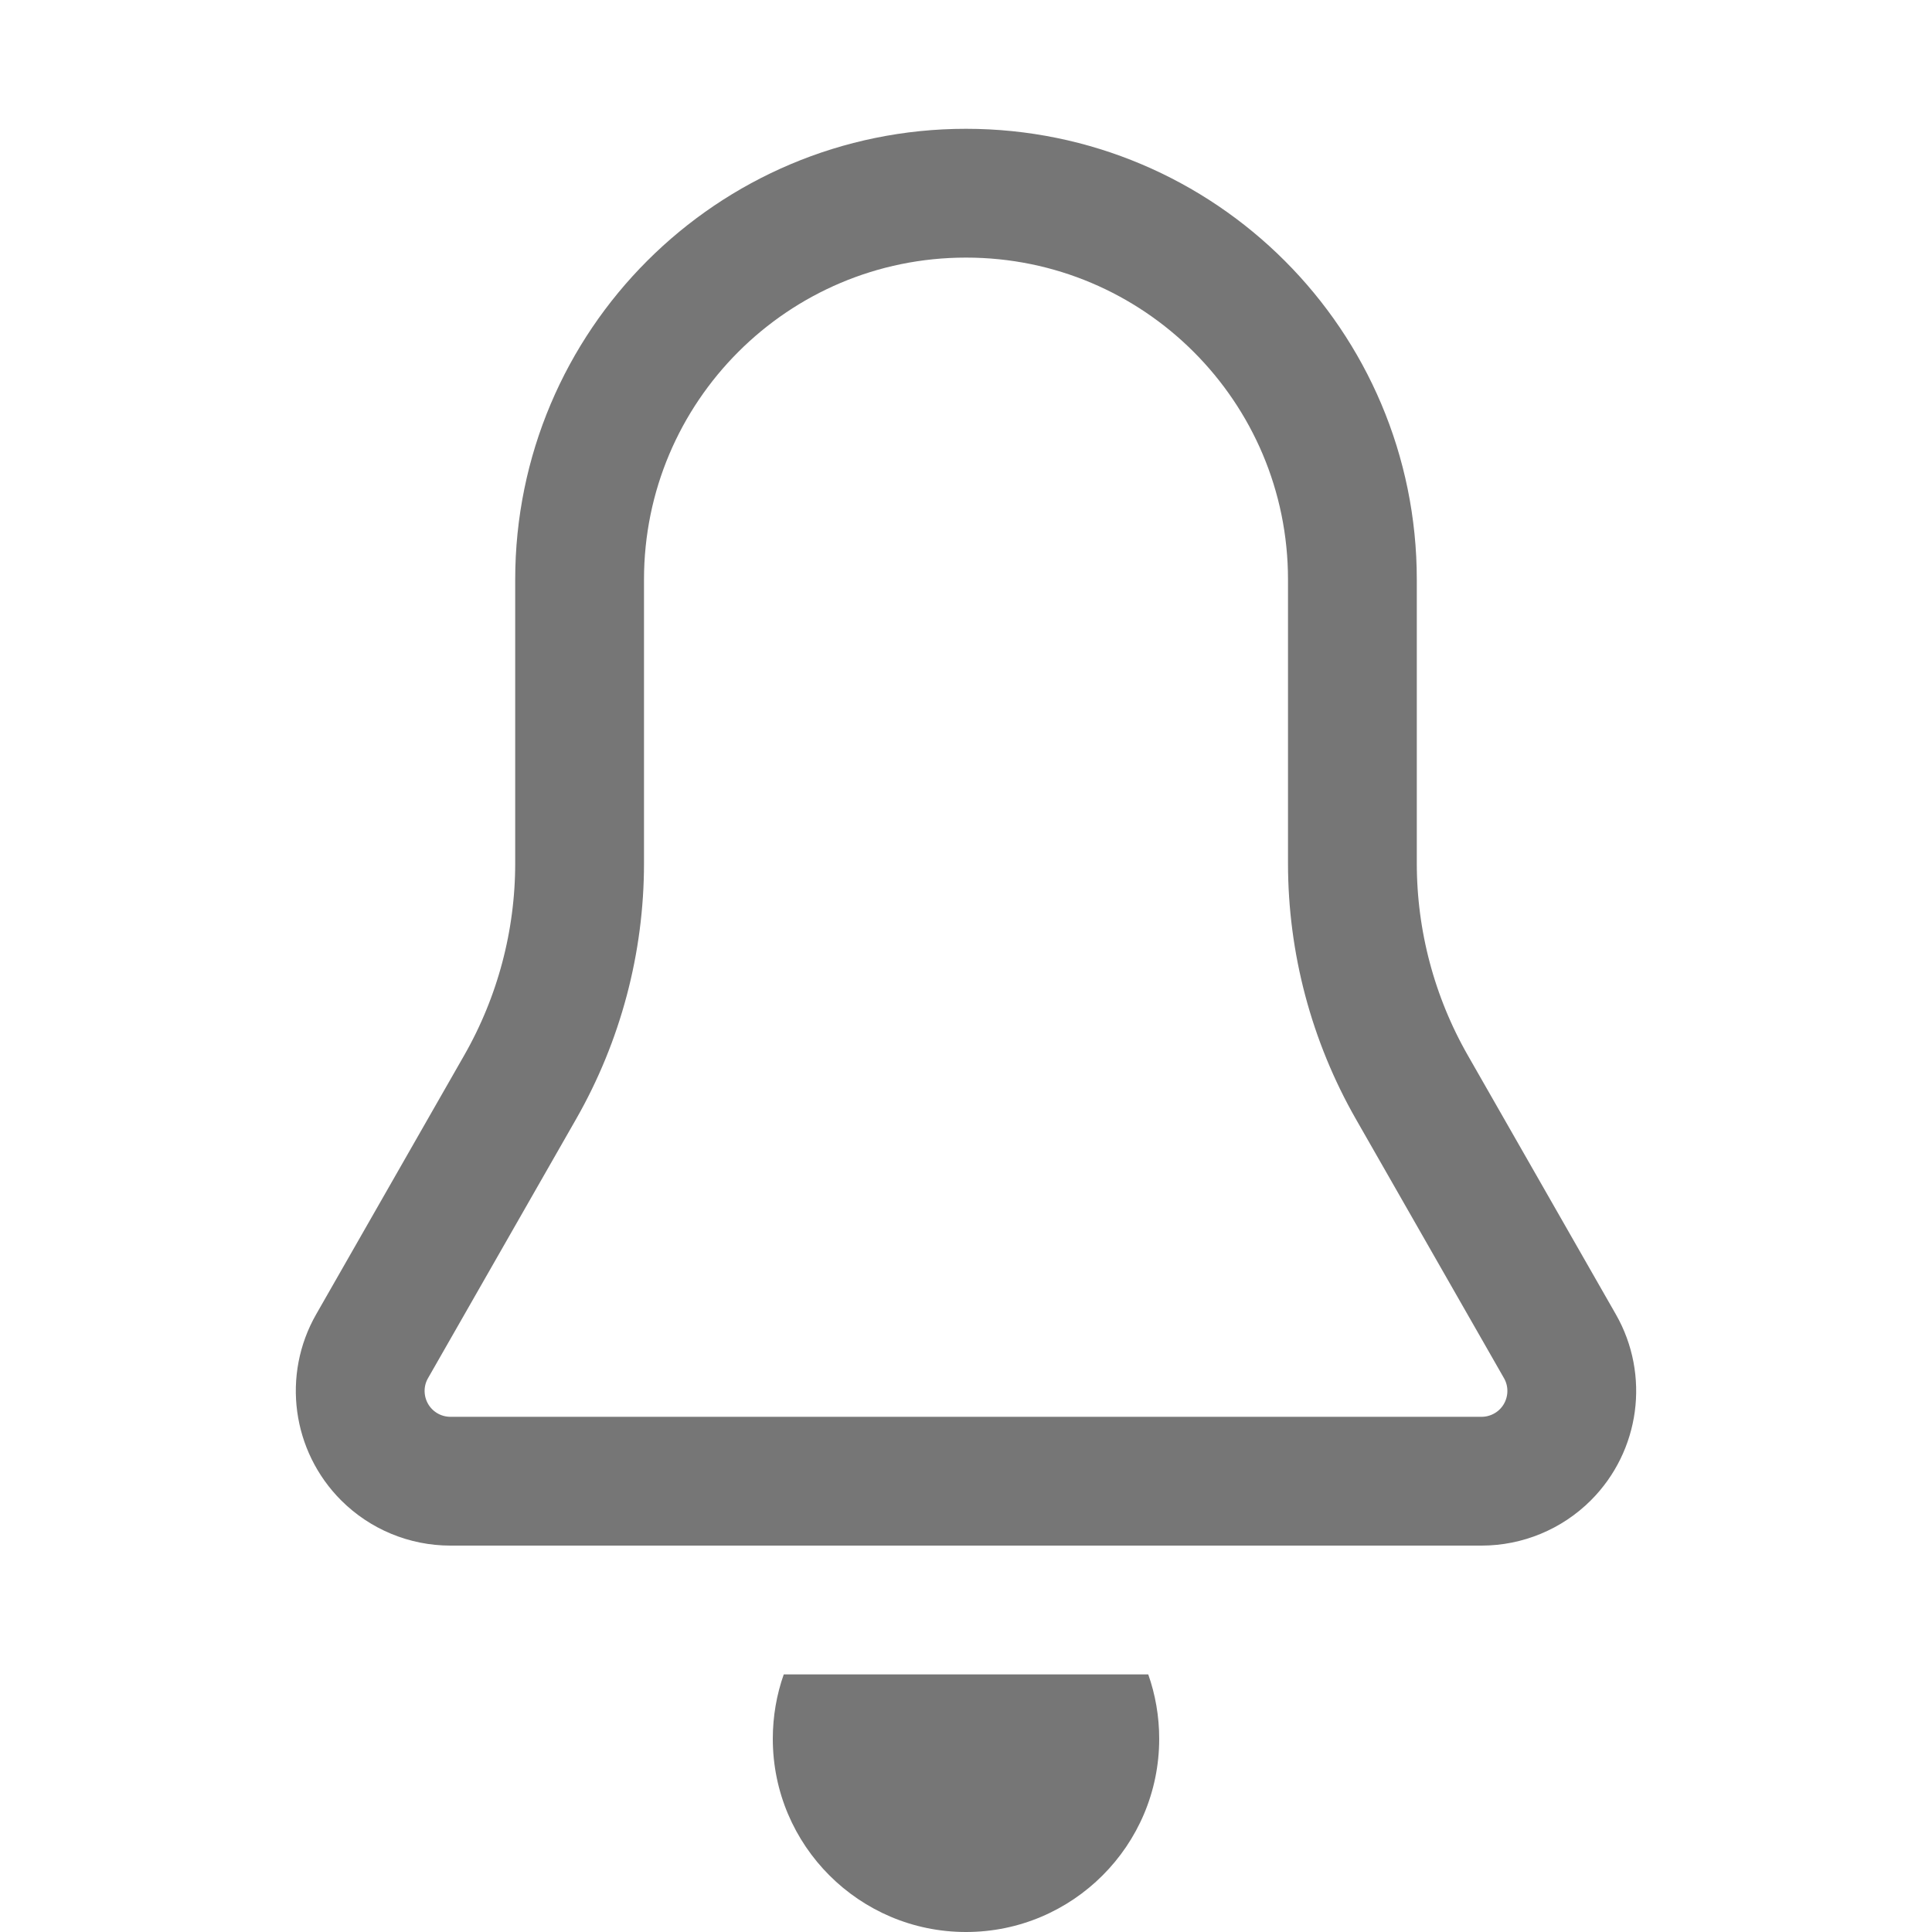
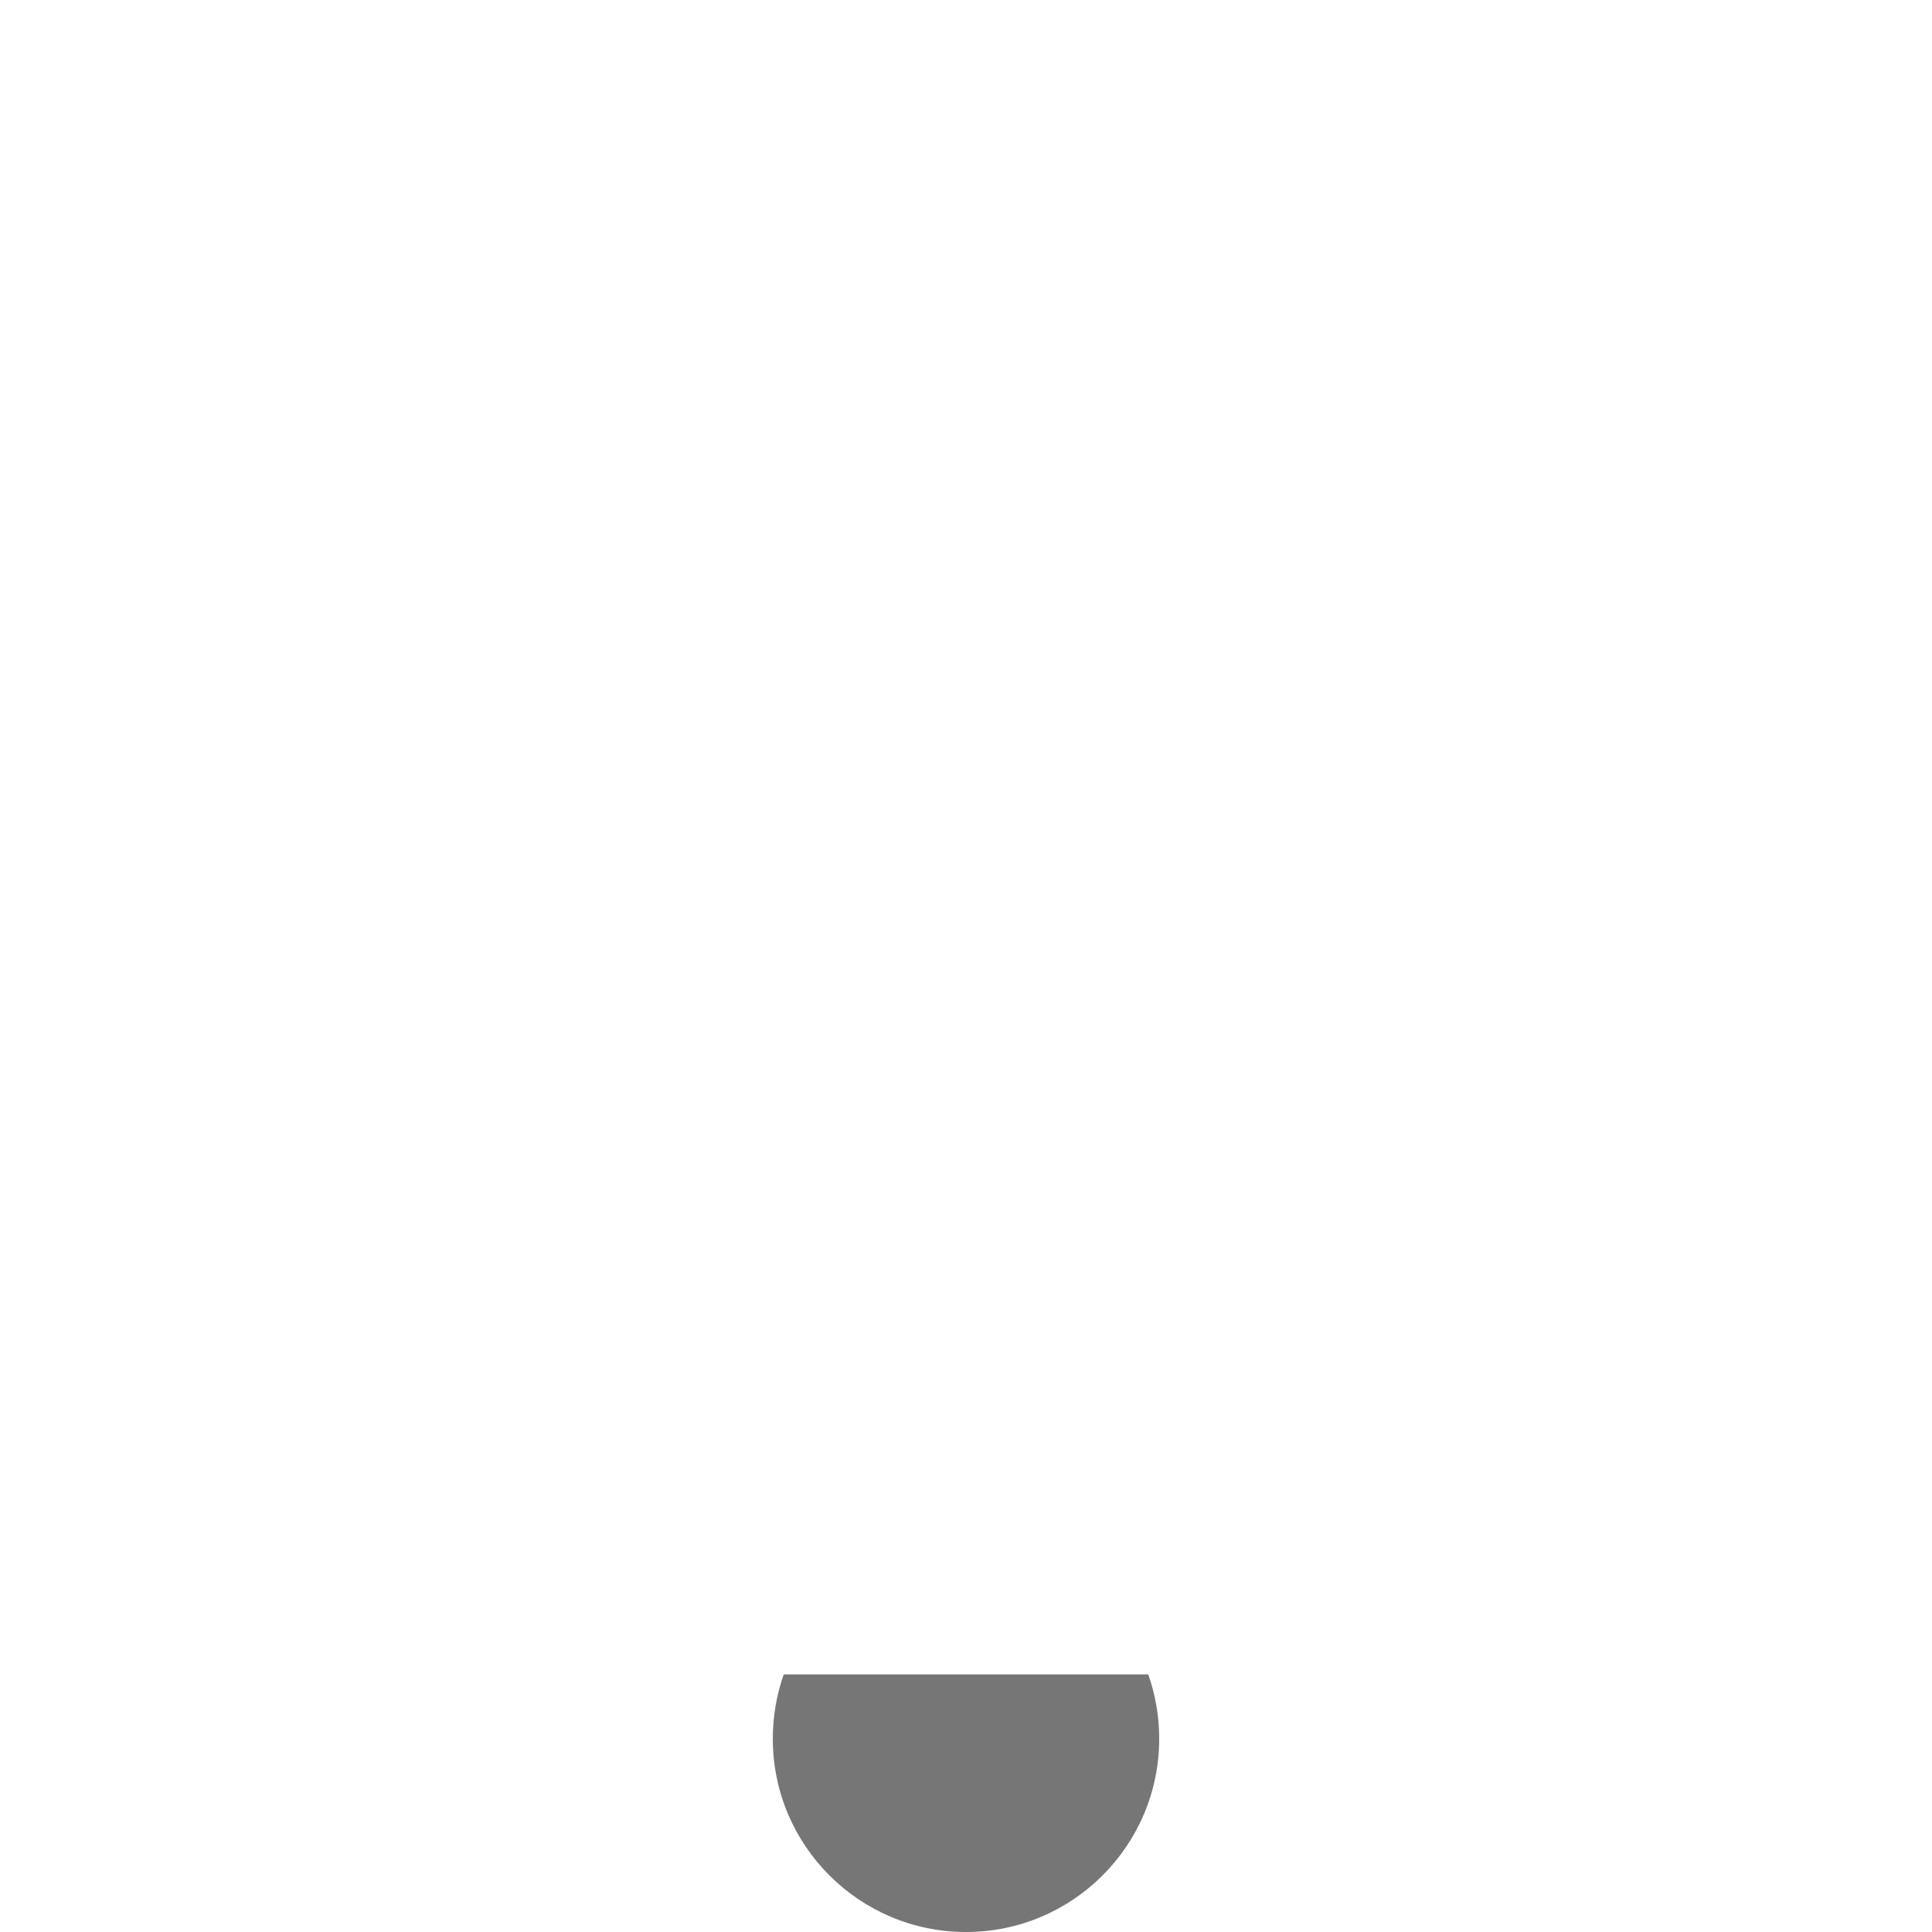
<svg xmlns="http://www.w3.org/2000/svg" width="15" height="15" viewBox="0 0 15 15" fill="none">
-   <path d="M4.5 4.5C4.5 2.843 5.843 1.5 7.5 1.5C9.157 1.5 10.5 2.843 10.5 4.5V6.703C10.5 7.312 10.659 7.911 10.961 8.44L12.111 10.452C12.268 10.726 12.221 11.072 11.998 11.295C11.867 11.426 11.688 11.5 11.503 11.5H3.497C3.311 11.5 3.133 11.426 3.002 11.295C2.779 11.072 2.732 10.726 2.889 10.452L4.039 8.44C4.341 7.911 4.5 7.312 4.5 6.703V4.5Z" stroke="#767676" />
-   <path fill-rule="evenodd" clip-rule="evenodd" d="M6.085 13C6.03 13.156 6 13.325 6 13.5C6 14.328 6.672 15 7.5 15C8.328 15 9 14.328 9 13.5C9 13.325 8.97 13.156 8.915 13H6.085Z" fill="#767676" />
+   <path fill-rule="evenodd" clip-rule="evenodd" d="M6.085 13C6.03 13.156 6 13.325 6 13.5C6 14.328 6.672 15 7.5 15C8.328 15 9 14.328 9 13.5C9 13.325 8.97 13.156 8.915 13Z" fill="#767676" />
</svg>